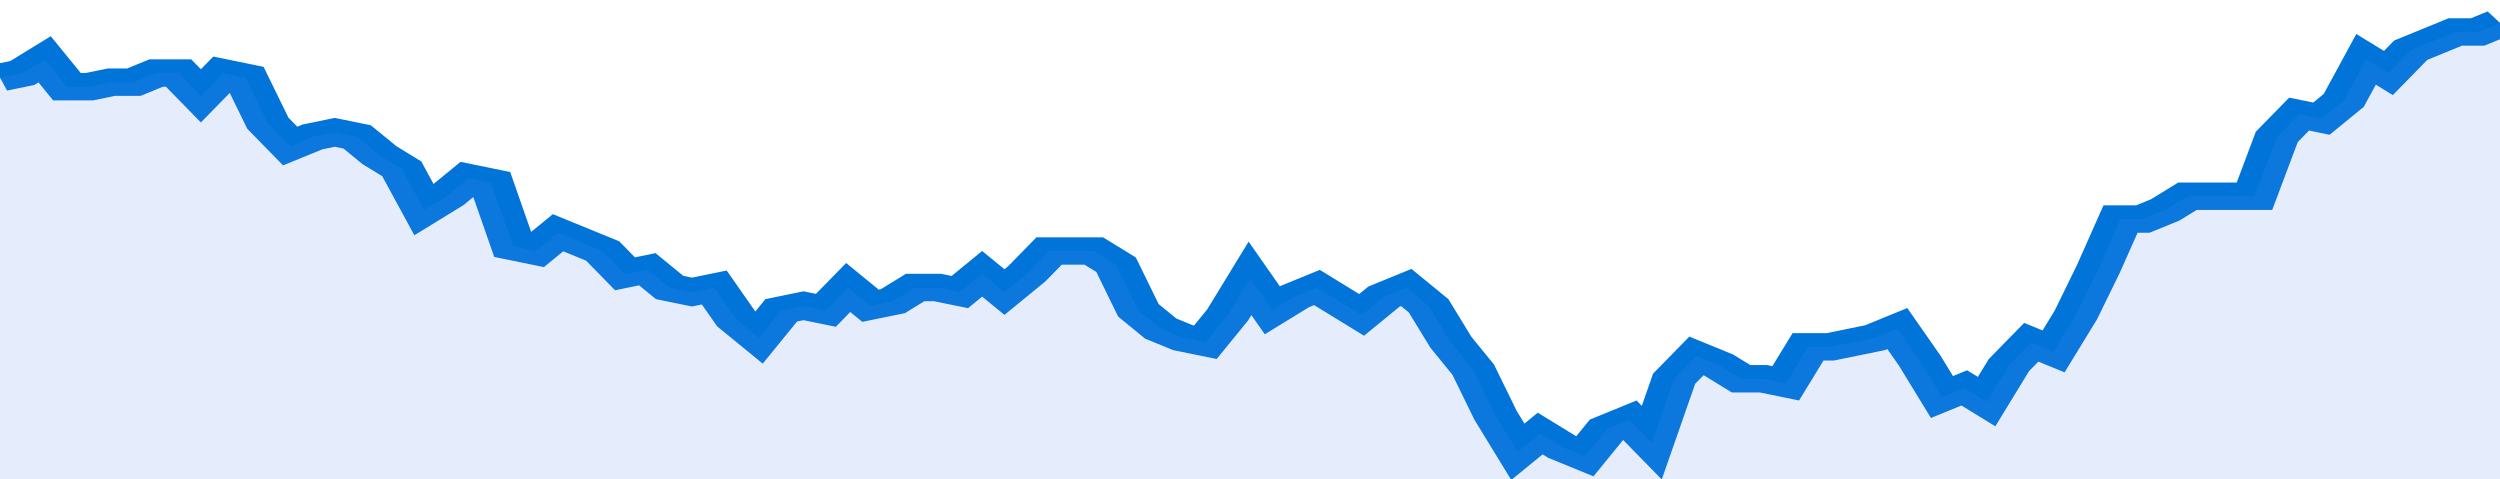
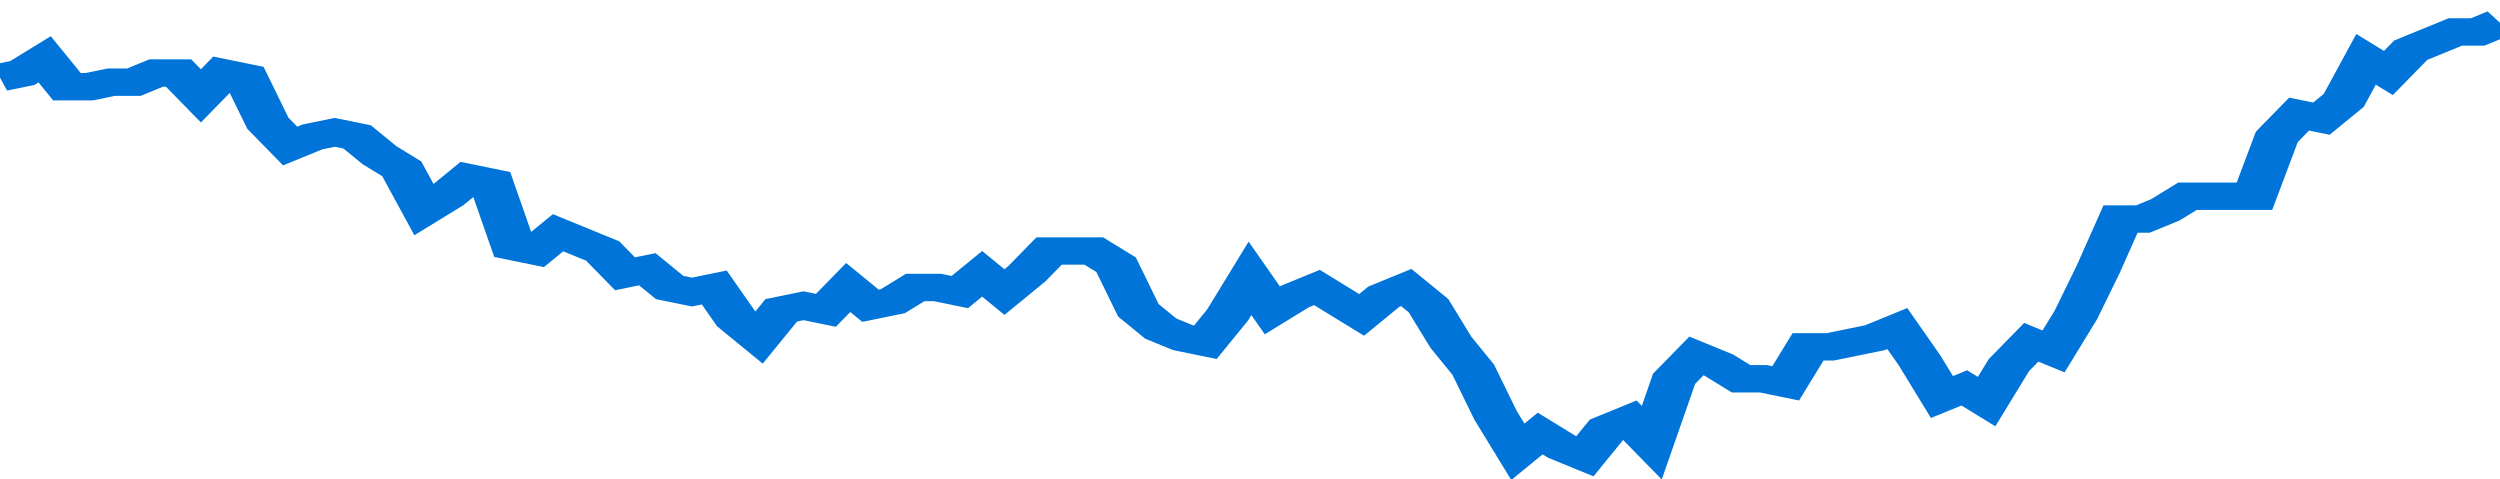
<svg xmlns="http://www.w3.org/2000/svg" viewBox="0 0 336 105" width="120" height="23" preserveAspectRatio="none">
  <polyline fill="none" stroke="#0074d9" stroke-width="6" points="0, 17 3, 16 6, 13 9, 19 12, 19 15, 18 18, 18 21, 16 24, 16 27, 21 30, 16 33, 17 36, 27 39, 32 42, 30 45, 29 48, 30 51, 34 54, 37 57, 46 60, 43 63, 39 66, 40 69, 54 72, 55 75, 51 78, 53 81, 55 84, 60 87, 59 90, 63 93, 64 96, 63 99, 70 102, 74 105, 68 108, 67 111, 68 114, 63 117, 67 120, 66 123, 63 126, 63 129, 64 132, 60 135, 64 138, 60 141, 55 144, 55 147, 55 150, 58 153, 68 156, 72 159, 74 162, 75 165, 69 168, 61 171, 68 174, 65 177, 63 180, 66 183, 69 186, 65 189, 63 192, 67 195, 75 198, 81 201, 91 204, 99 207, 95 210, 98 213, 100 216, 94 219, 92 222, 97 225, 83 228, 78 231, 80 234, 83 237, 83 240, 84 243, 76 246, 76 249, 75 252, 74 255, 72 258, 79 261, 87 264, 85 267, 88 270, 80 273, 75 276, 77 279, 69 282, 59 285, 48 288, 48 291, 46 294, 43 297, 43 300, 43 303, 43 306, 30 309, 25 312, 26 315, 22 318, 13 321, 16 324, 11 327, 9 330, 7 333, 7 336, 5 336, 5 "> </polyline>
-   <polygon fill="#5085ec" opacity="0.15" points="0, 105 0, 17 3, 16 6, 13 9, 19 12, 19 15, 18 18, 18 21, 16 24, 16 27, 21 30, 16 33, 17 36, 27 39, 32 42, 30 45, 29 48, 30 51, 34 54, 37 57, 46 60, 43 63, 39 66, 40 69, 54 72, 55 75, 51 78, 53 81, 55 84, 60 87, 59 90, 63 93, 64 96, 63 99, 70 102, 74 105, 68 108, 67 111, 68 114, 63 117, 67 120, 66 123, 63 126, 63 129, 64 132, 60 135, 64 138, 60 141, 55 144, 55 147, 55 150, 58 153, 68 156, 72 159, 74 162, 75 165, 69 168, 61 171, 68 174, 65 177, 63 180, 66 183, 69 186, 65 189, 63 192, 67 195, 75 198, 81 201, 91 204, 99 207, 95 210, 98 213, 100 216, 94 219, 92 222, 97 225, 83 228, 78 231, 80 234, 83 237, 83 240, 84 243, 76 246, 76 249, 75 252, 74 255, 72 258, 79 261, 87 264, 85 267, 88 270, 80 273, 75 276, 77 279, 69 282, 59 285, 48 288, 48 291, 46 294, 43 297, 43 300, 43 303, 43 306, 30 309, 25 312, 26 315, 22 318, 13 321, 16 324, 11 327, 9 330, 7 333, 7 336, 5 336, 105 " />
</svg>